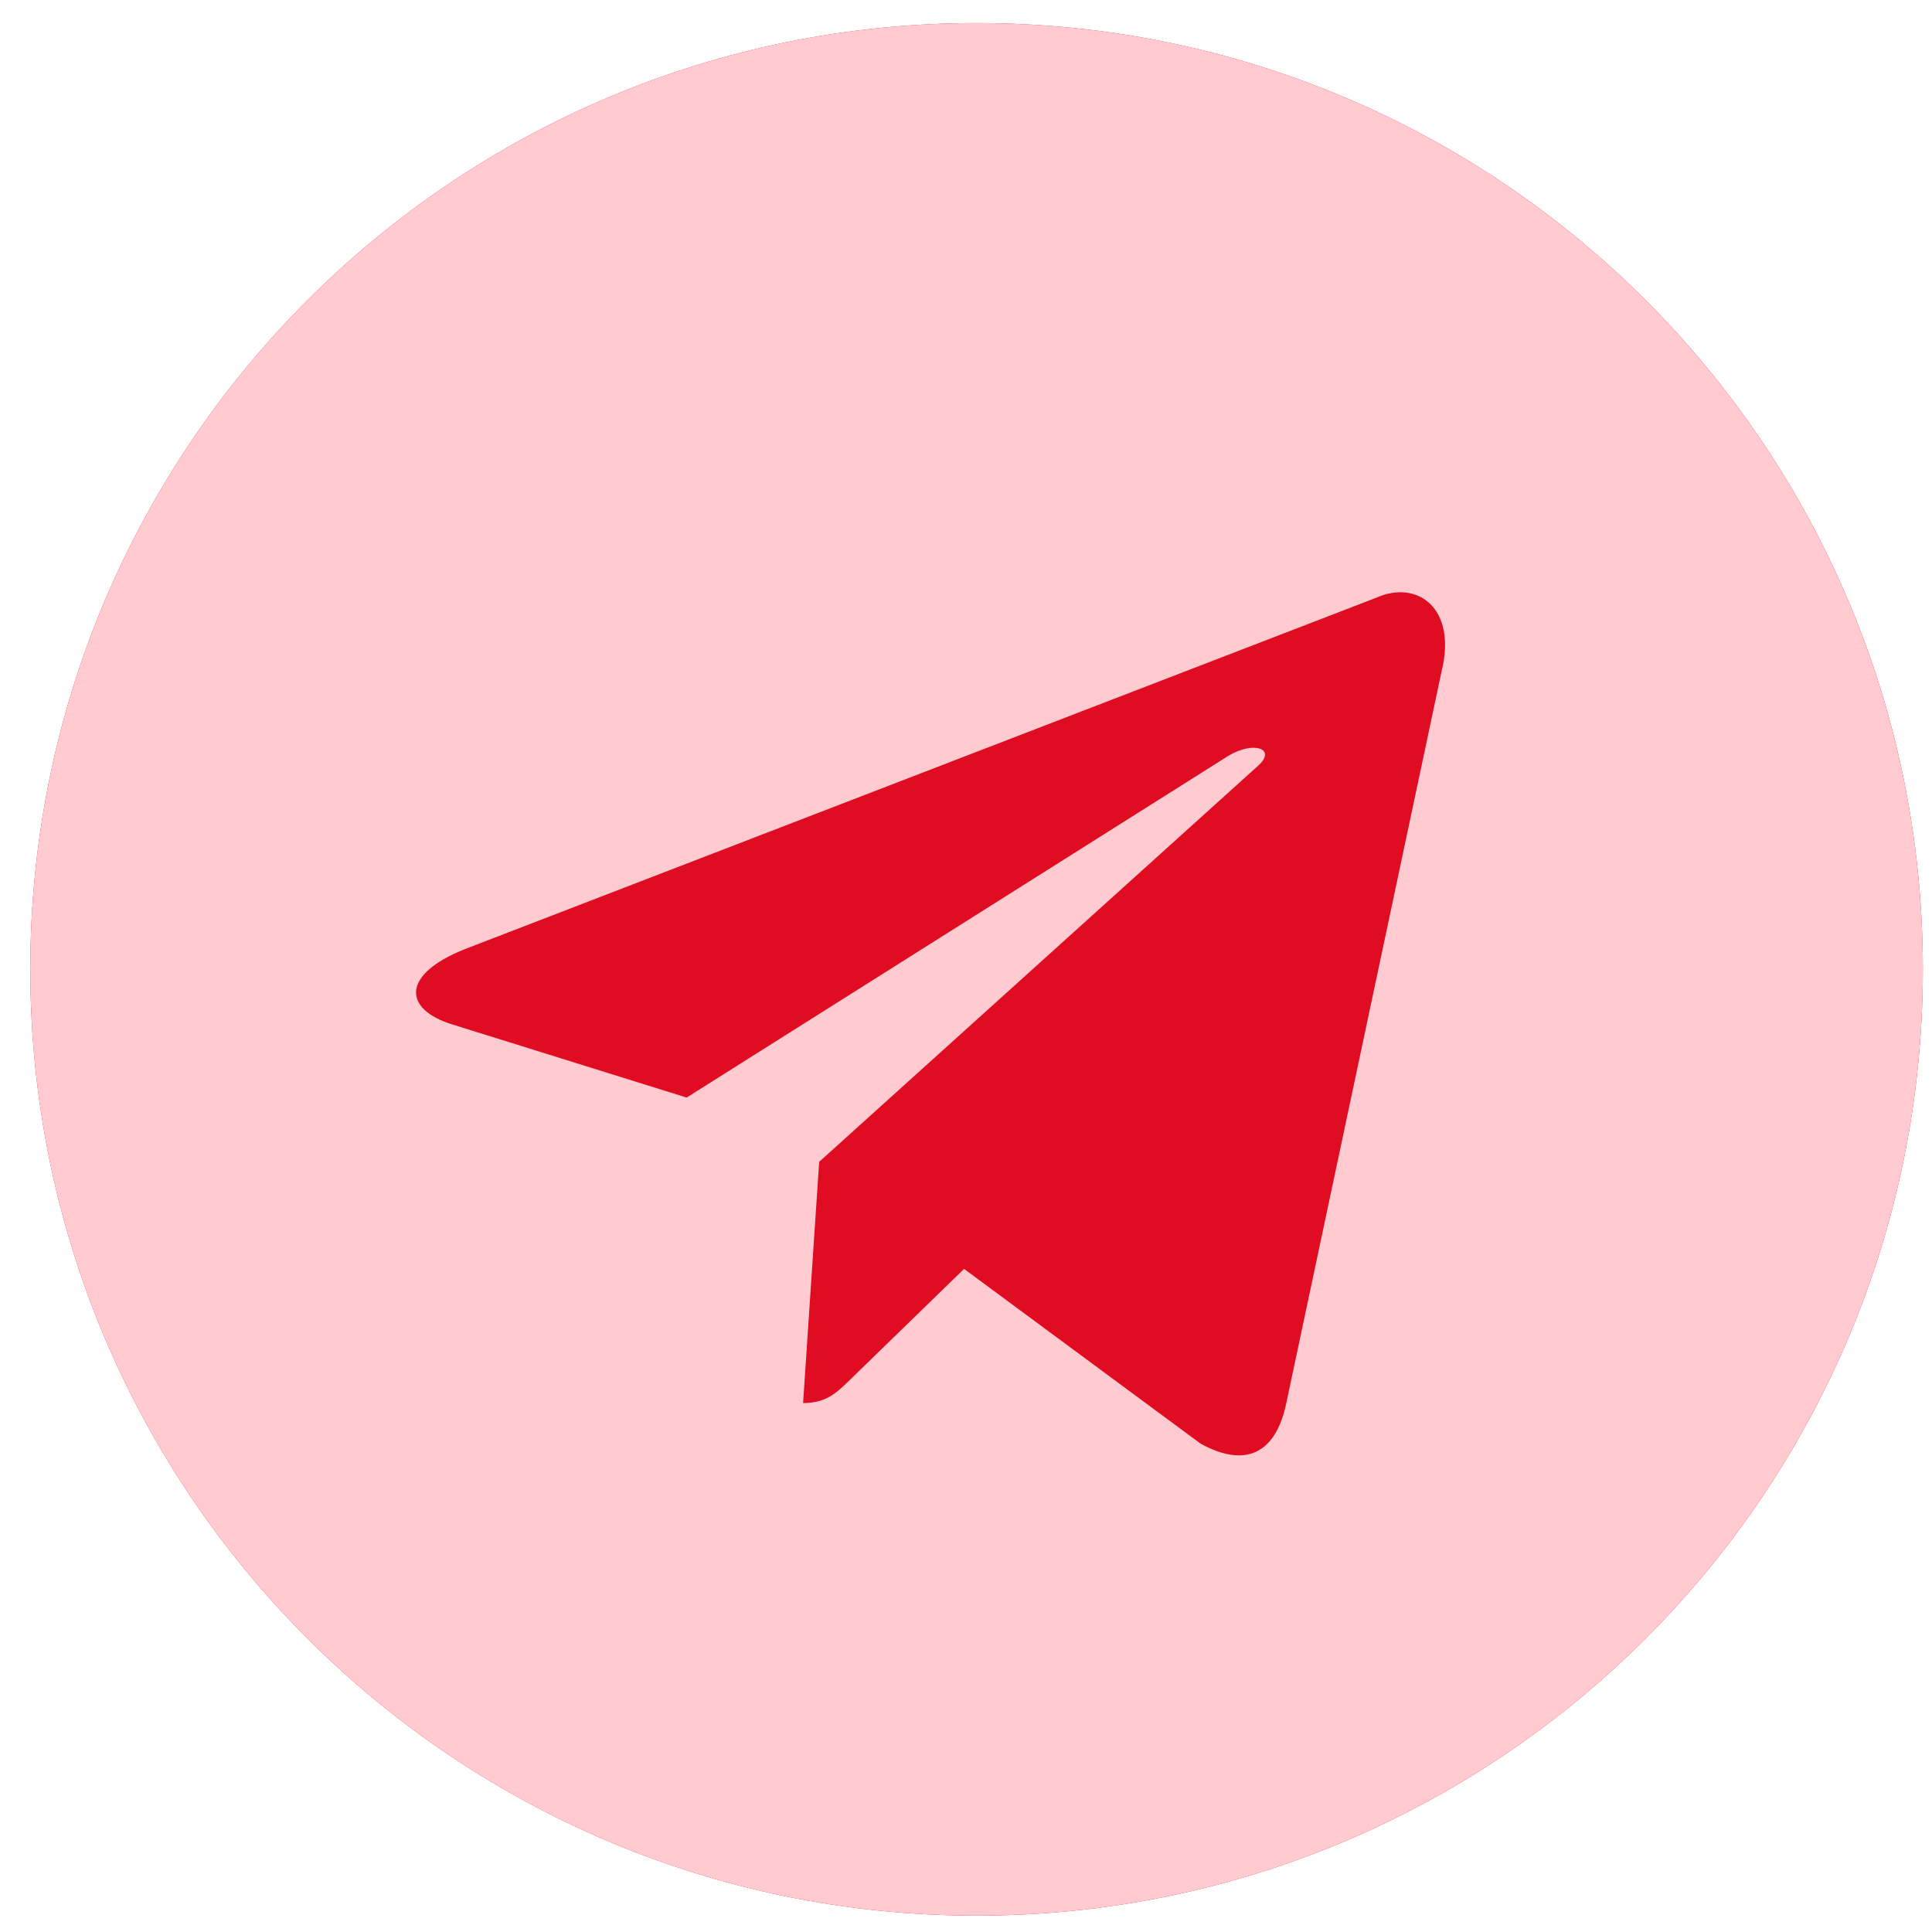
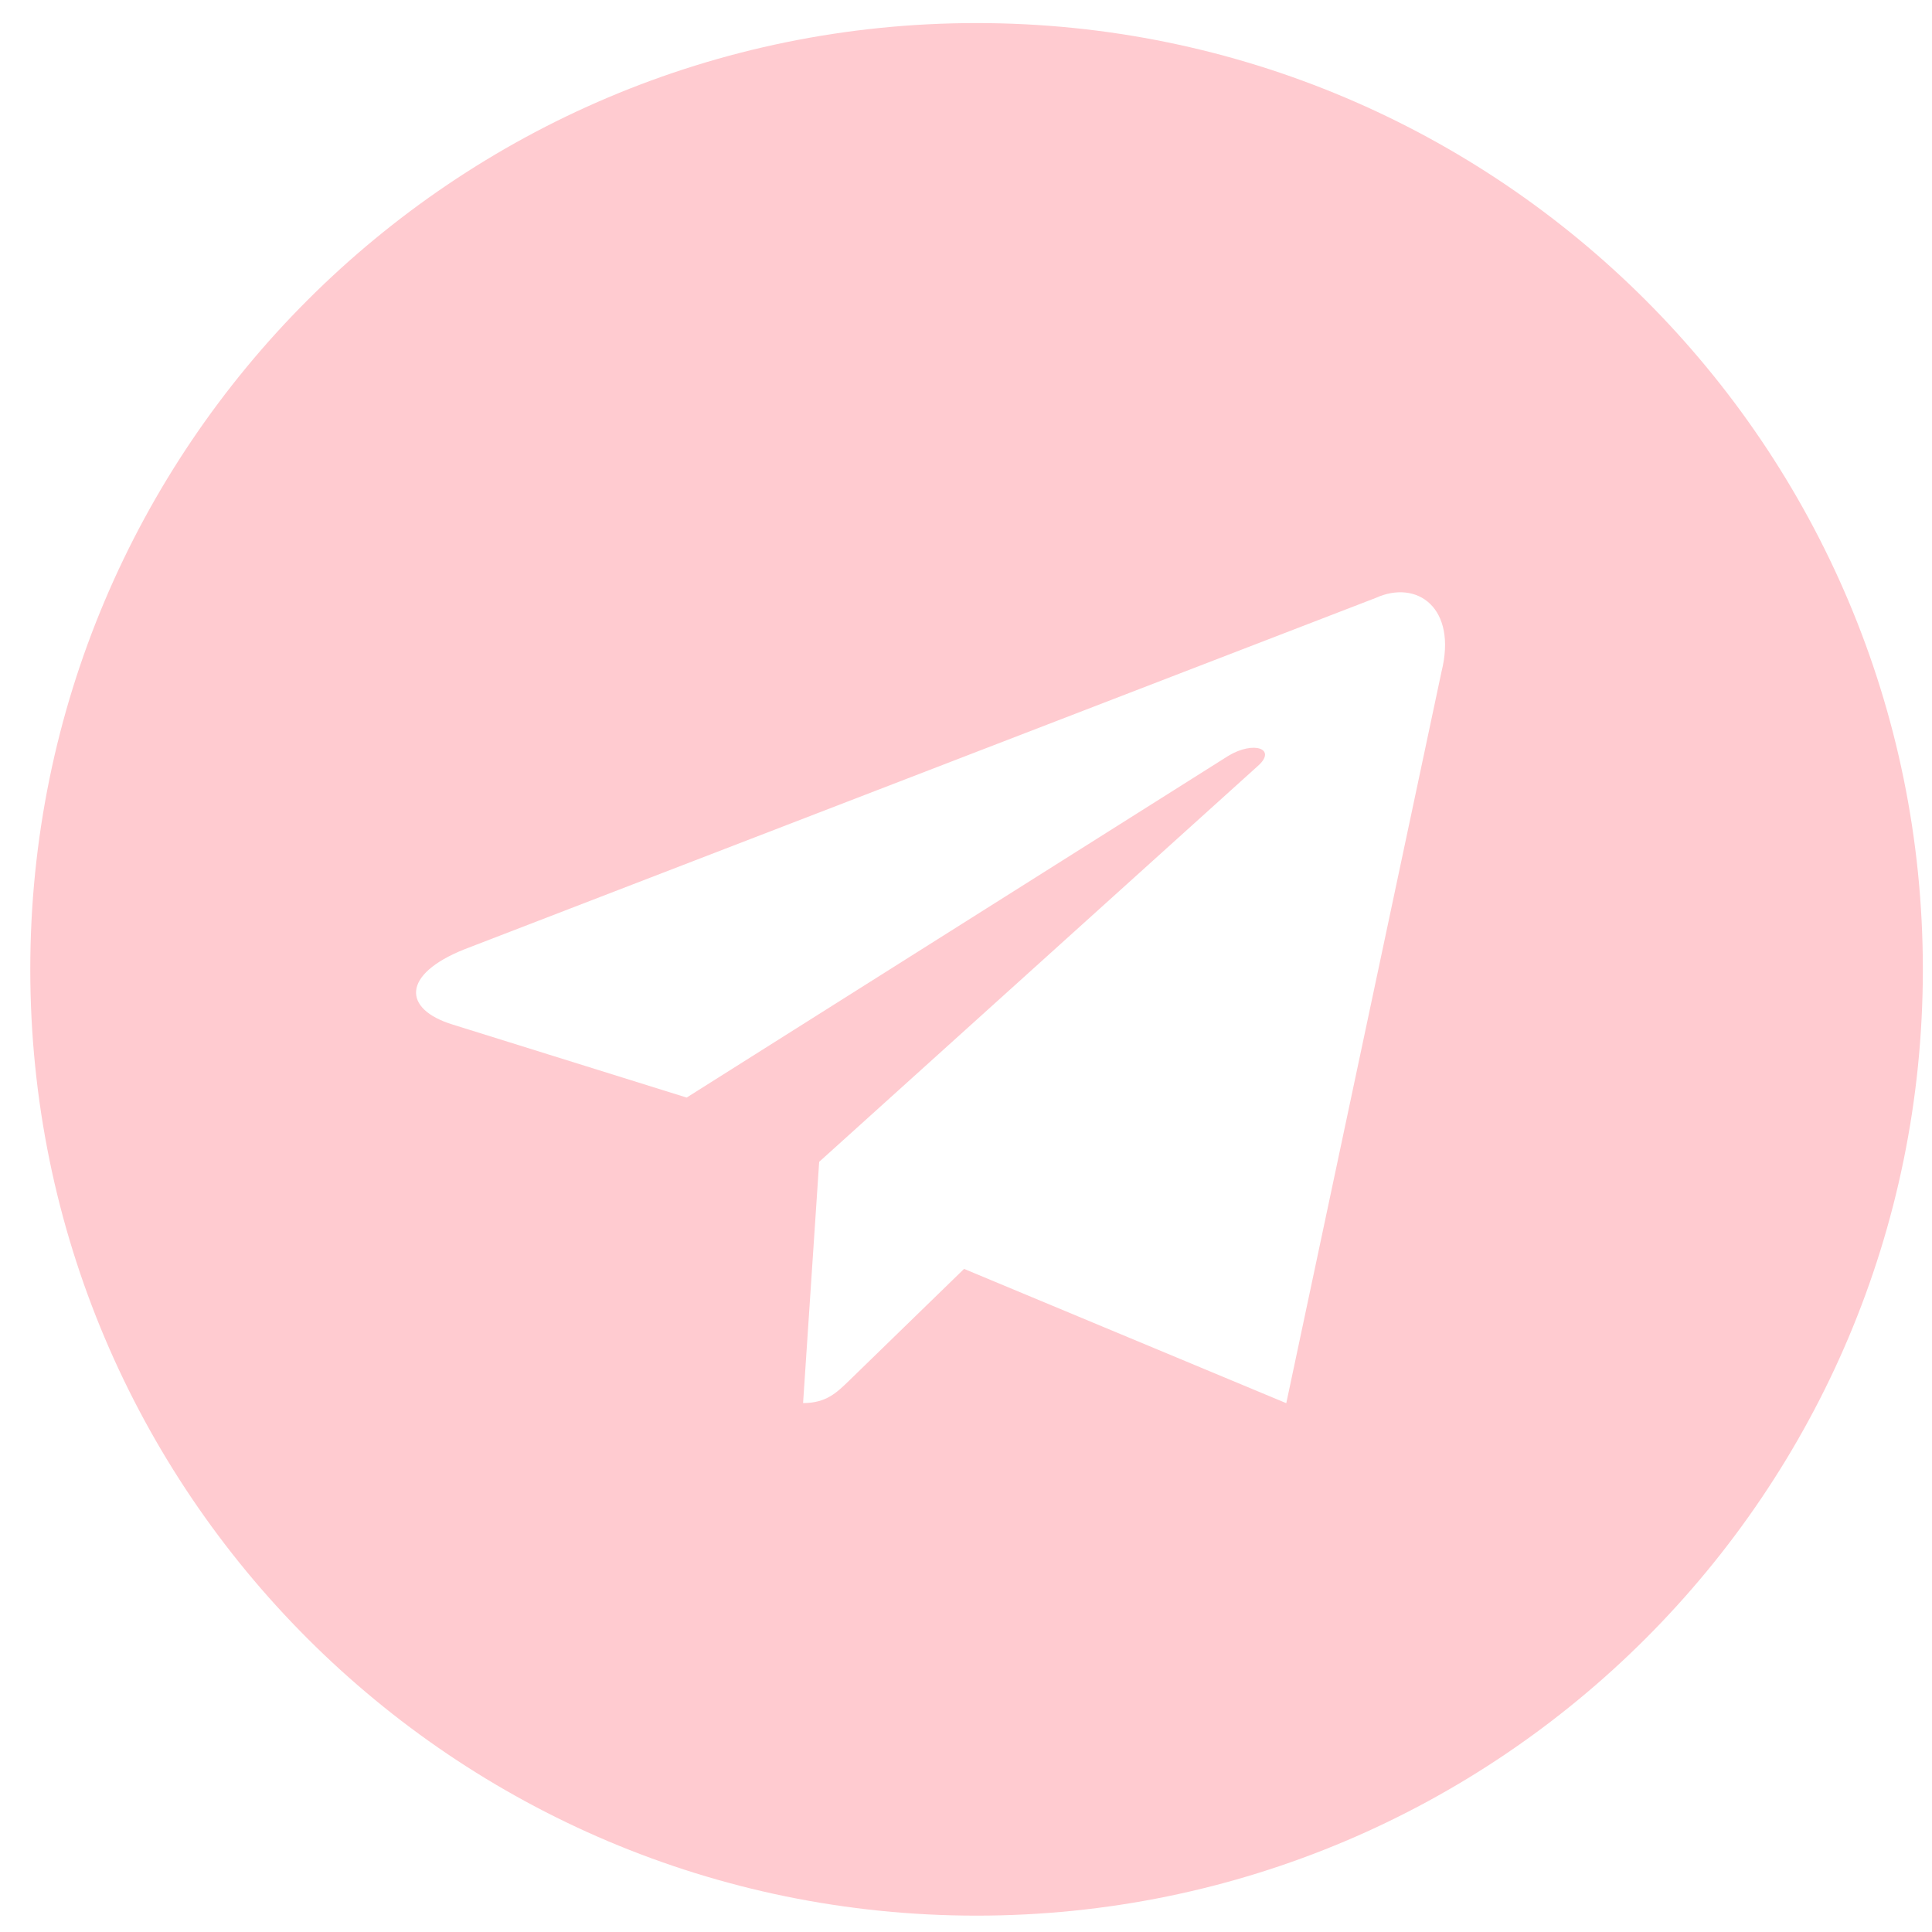
<svg xmlns="http://www.w3.org/2000/svg" width="49" height="49" viewBox="0 0 49 49" fill="none">
-   <path d="M0.768 24.585C0.768 11.33 11.513 0.585 24.768 0.585C38.023 0.585 48.768 11.33 48.768 24.585C48.768 37.84 38.023 48.585 24.768 48.585C11.513 48.585 0.768 37.84 0.768 24.585Z" fill="#E00C22" />
-   <path fill-rule="evenodd" clip-rule="evenodd" d="M0.768 24.585C0.768 37.84 11.513 48.585 24.768 48.585C38.023 48.585 48.768 37.84 48.768 24.585C48.768 11.33 38.023 0.585 24.768 0.585C11.513 0.585 0.768 11.33 0.768 24.585ZM20.368 35.585L20.776 29.467L31.905 19.424C32.393 18.991 31.798 18.779 31.15 19.172L17.415 27.837L11.483 25.986C10.202 25.593 10.192 24.713 11.77 24.08L34.888 15.166C35.944 14.687 36.963 15.419 36.56 17.036L32.623 35.588C32.348 36.907 31.552 37.222 30.448 36.613L24.451 32.182L21.568 34.985C21.559 34.994 21.55 35.003 21.541 35.011C21.218 35.325 20.952 35.585 20.368 35.585Z" fill="#FFCBD0" />
+   <path fill-rule="evenodd" clip-rule="evenodd" d="M0.768 24.585C0.768 37.84 11.513 48.585 24.768 48.585C38.023 48.585 48.768 37.84 48.768 24.585C48.768 11.33 38.023 0.585 24.768 0.585C11.513 0.585 0.768 11.33 0.768 24.585ZM20.368 35.585L20.776 29.467L31.905 19.424C32.393 18.991 31.798 18.779 31.15 19.172L17.415 27.837L11.483 25.986C10.202 25.593 10.192 24.713 11.77 24.08L34.888 15.166C35.944 14.687 36.963 15.419 36.56 17.036L32.623 35.588L24.451 32.182L21.568 34.985C21.559 34.994 21.55 35.003 21.541 35.011C21.218 35.325 20.952 35.585 20.368 35.585Z" fill="#FFCBD0" />
</svg>